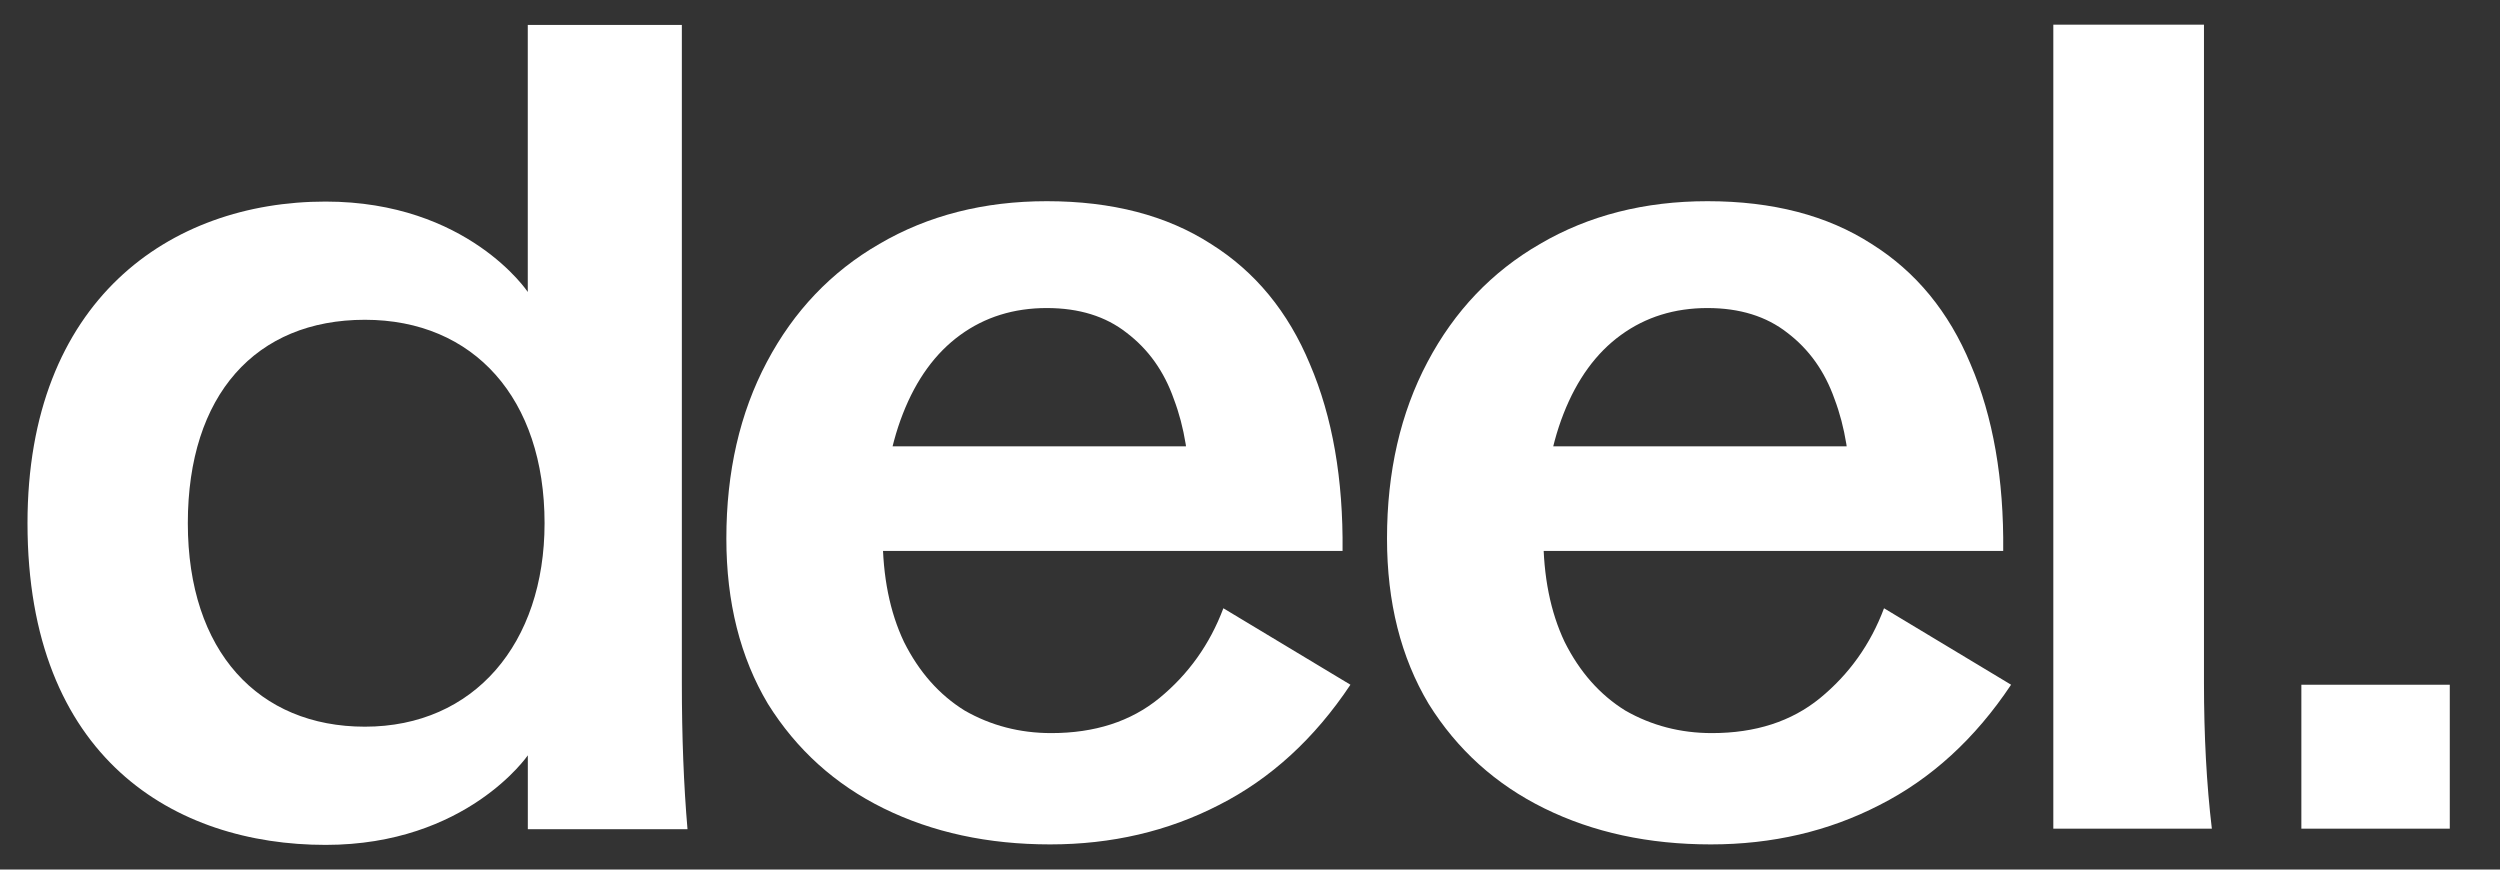
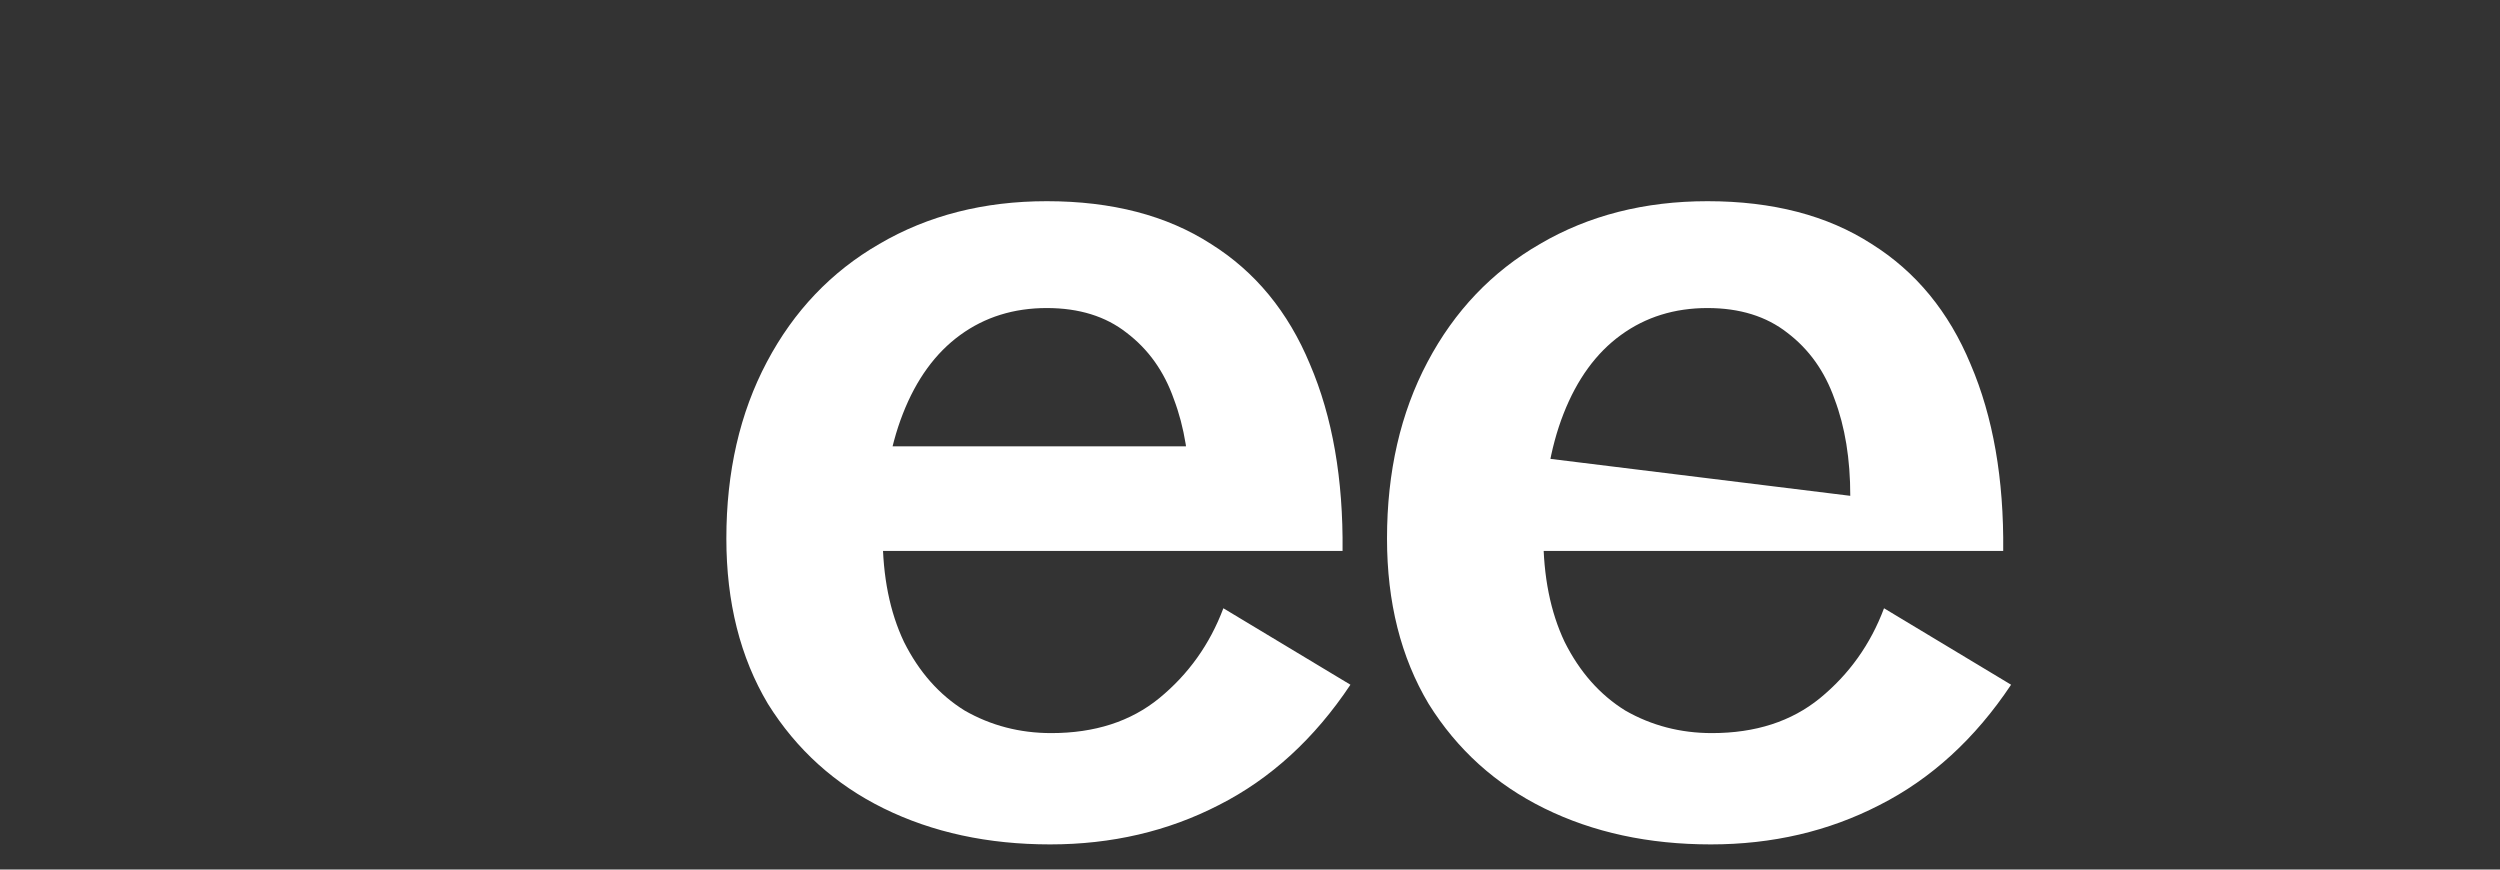
<svg xmlns="http://www.w3.org/2000/svg" width="46" height="16" viewBox="0 0 46 16" fill="none">
  <rect x="0" y="0" width="46" height="16" fill="#333333" stroke="none" />
  <g clip-path="url(#clip0_8542_8509)">
    <path d="M19.323 15.537C18.179 15.537 17.158 15.316 16.261 14.875C15.365 14.434 14.655 13.792 14.13 12.951C13.62 12.095 13.365 11.082 13.365 9.909C13.365 8.682 13.613 7.599 14.11 6.661C14.606 5.723 15.296 4.999 16.179 4.489C17.075 3.964 18.103 3.702 19.261 3.702C20.461 3.702 21.468 3.964 22.282 4.489C23.096 4.999 23.703 5.737 24.103 6.702C24.517 7.668 24.717 8.813 24.703 10.137H14.503V8.213H23.11L21.889 9.123C21.889 8.447 21.793 7.854 21.599 7.344C21.42 6.833 21.13 6.427 20.73 6.123C20.344 5.82 19.855 5.668 19.261 5.668C18.654 5.668 18.123 5.833 17.668 6.164C17.213 6.495 16.861 6.978 16.613 7.613C16.365 8.247 16.241 8.992 16.241 9.847C16.241 10.606 16.372 11.261 16.634 11.813C16.91 12.364 17.282 12.785 17.751 13.075C18.234 13.351 18.765 13.489 19.344 13.489C20.144 13.489 20.806 13.275 21.33 12.847C21.868 12.406 22.261 11.854 22.51 11.192L24.848 12.599C24.186 13.592 23.379 14.33 22.427 14.813C21.489 15.296 20.454 15.537 19.323 15.537Z" fill="white" />
-     <path d="M31.48 15.537C30.335 15.537 29.314 15.316 28.418 14.875C27.521 14.434 26.811 13.792 26.287 12.951C25.776 12.095 25.521 11.082 25.521 9.909C25.521 8.682 25.769 7.599 26.266 6.661C26.762 5.723 27.452 4.999 28.335 4.489C29.231 3.964 30.259 3.702 31.418 3.702C32.618 3.702 33.625 3.964 34.438 4.489C35.252 4.999 35.859 5.737 36.259 6.702C36.673 7.668 36.873 8.813 36.859 10.137H26.659V8.213H35.266L34.045 9.123C34.045 8.447 33.949 7.854 33.756 7.344C33.576 6.833 33.287 6.427 32.887 6.123C32.5 5.82 32.011 5.668 31.418 5.668C30.811 5.668 30.28 5.833 29.825 6.164C29.369 6.495 29.018 6.978 28.769 7.613C28.521 8.247 28.397 8.992 28.397 9.847C28.397 10.606 28.528 11.261 28.79 11.813C29.066 12.364 29.438 12.785 29.907 13.075C30.39 13.351 30.921 13.489 31.5 13.489C32.3 13.489 32.962 13.275 33.487 12.847C34.025 12.406 34.418 11.854 34.666 11.192L37.004 12.599C36.342 13.592 35.535 14.33 34.583 14.813C33.645 15.296 32.611 15.537 31.48 15.537Z" fill="white" />
-     <path d="M37.781 0.454H40.553V12.558C40.553 13.537 40.601 14.434 40.698 15.247H37.781V0.454Z" fill="white" />
-     <path d="M0.506 9.627C0.506 5.53 3.122 3.709 5.99 3.709C8.607 3.709 9.711 5.372 9.711 5.372V0.459H12.546V12.566C12.546 13.56 12.581 14.457 12.65 15.257H9.712V13.898C9.712 13.898 8.587 15.546 5.991 15.546C3.222 15.546 0.506 13.957 0.506 9.627ZM6.714 13.371C8.722 13.371 10.02 11.842 10.02 9.627C10.02 7.335 8.721 5.884 6.714 5.884C4.707 5.884 3.456 7.264 3.456 9.627C3.456 11.991 4.759 13.371 6.714 13.371Z" fill="white" />
-     <path d="M42.345 12.599H45.076V15.247H42.345V12.599Z" fill="white" />
+     <path d="M31.48 15.537C30.335 15.537 29.314 15.316 28.418 14.875C27.521 14.434 26.811 13.792 26.287 12.951C25.776 12.095 25.521 11.082 25.521 9.909C25.521 8.682 25.769 7.599 26.266 6.661C26.762 5.723 27.452 4.999 28.335 4.489C29.231 3.964 30.259 3.702 31.418 3.702C32.618 3.702 33.625 3.964 34.438 4.489C35.252 4.999 35.859 5.737 36.259 6.702C36.673 7.668 36.873 8.813 36.859 10.137H26.659V8.213L34.045 9.123C34.045 8.447 33.949 7.854 33.756 7.344C33.576 6.833 33.287 6.427 32.887 6.123C32.5 5.82 32.011 5.668 31.418 5.668C30.811 5.668 30.28 5.833 29.825 6.164C29.369 6.495 29.018 6.978 28.769 7.613C28.521 8.247 28.397 8.992 28.397 9.847C28.397 10.606 28.528 11.261 28.79 11.813C29.066 12.364 29.438 12.785 29.907 13.075C30.39 13.351 30.921 13.489 31.5 13.489C32.3 13.489 32.962 13.275 33.487 12.847C34.025 12.406 34.418 11.854 34.666 11.192L37.004 12.599C36.342 13.592 35.535 14.33 34.583 14.813C33.645 15.296 32.611 15.537 31.48 15.537Z" fill="white" />
  </g>
  <defs>
    <clipPath id="clip0_8542_8509">
      <rect width="44.571" height="16" fill="white" transform="translate(0.506)" />
    </clipPath>
  </defs>
</svg>